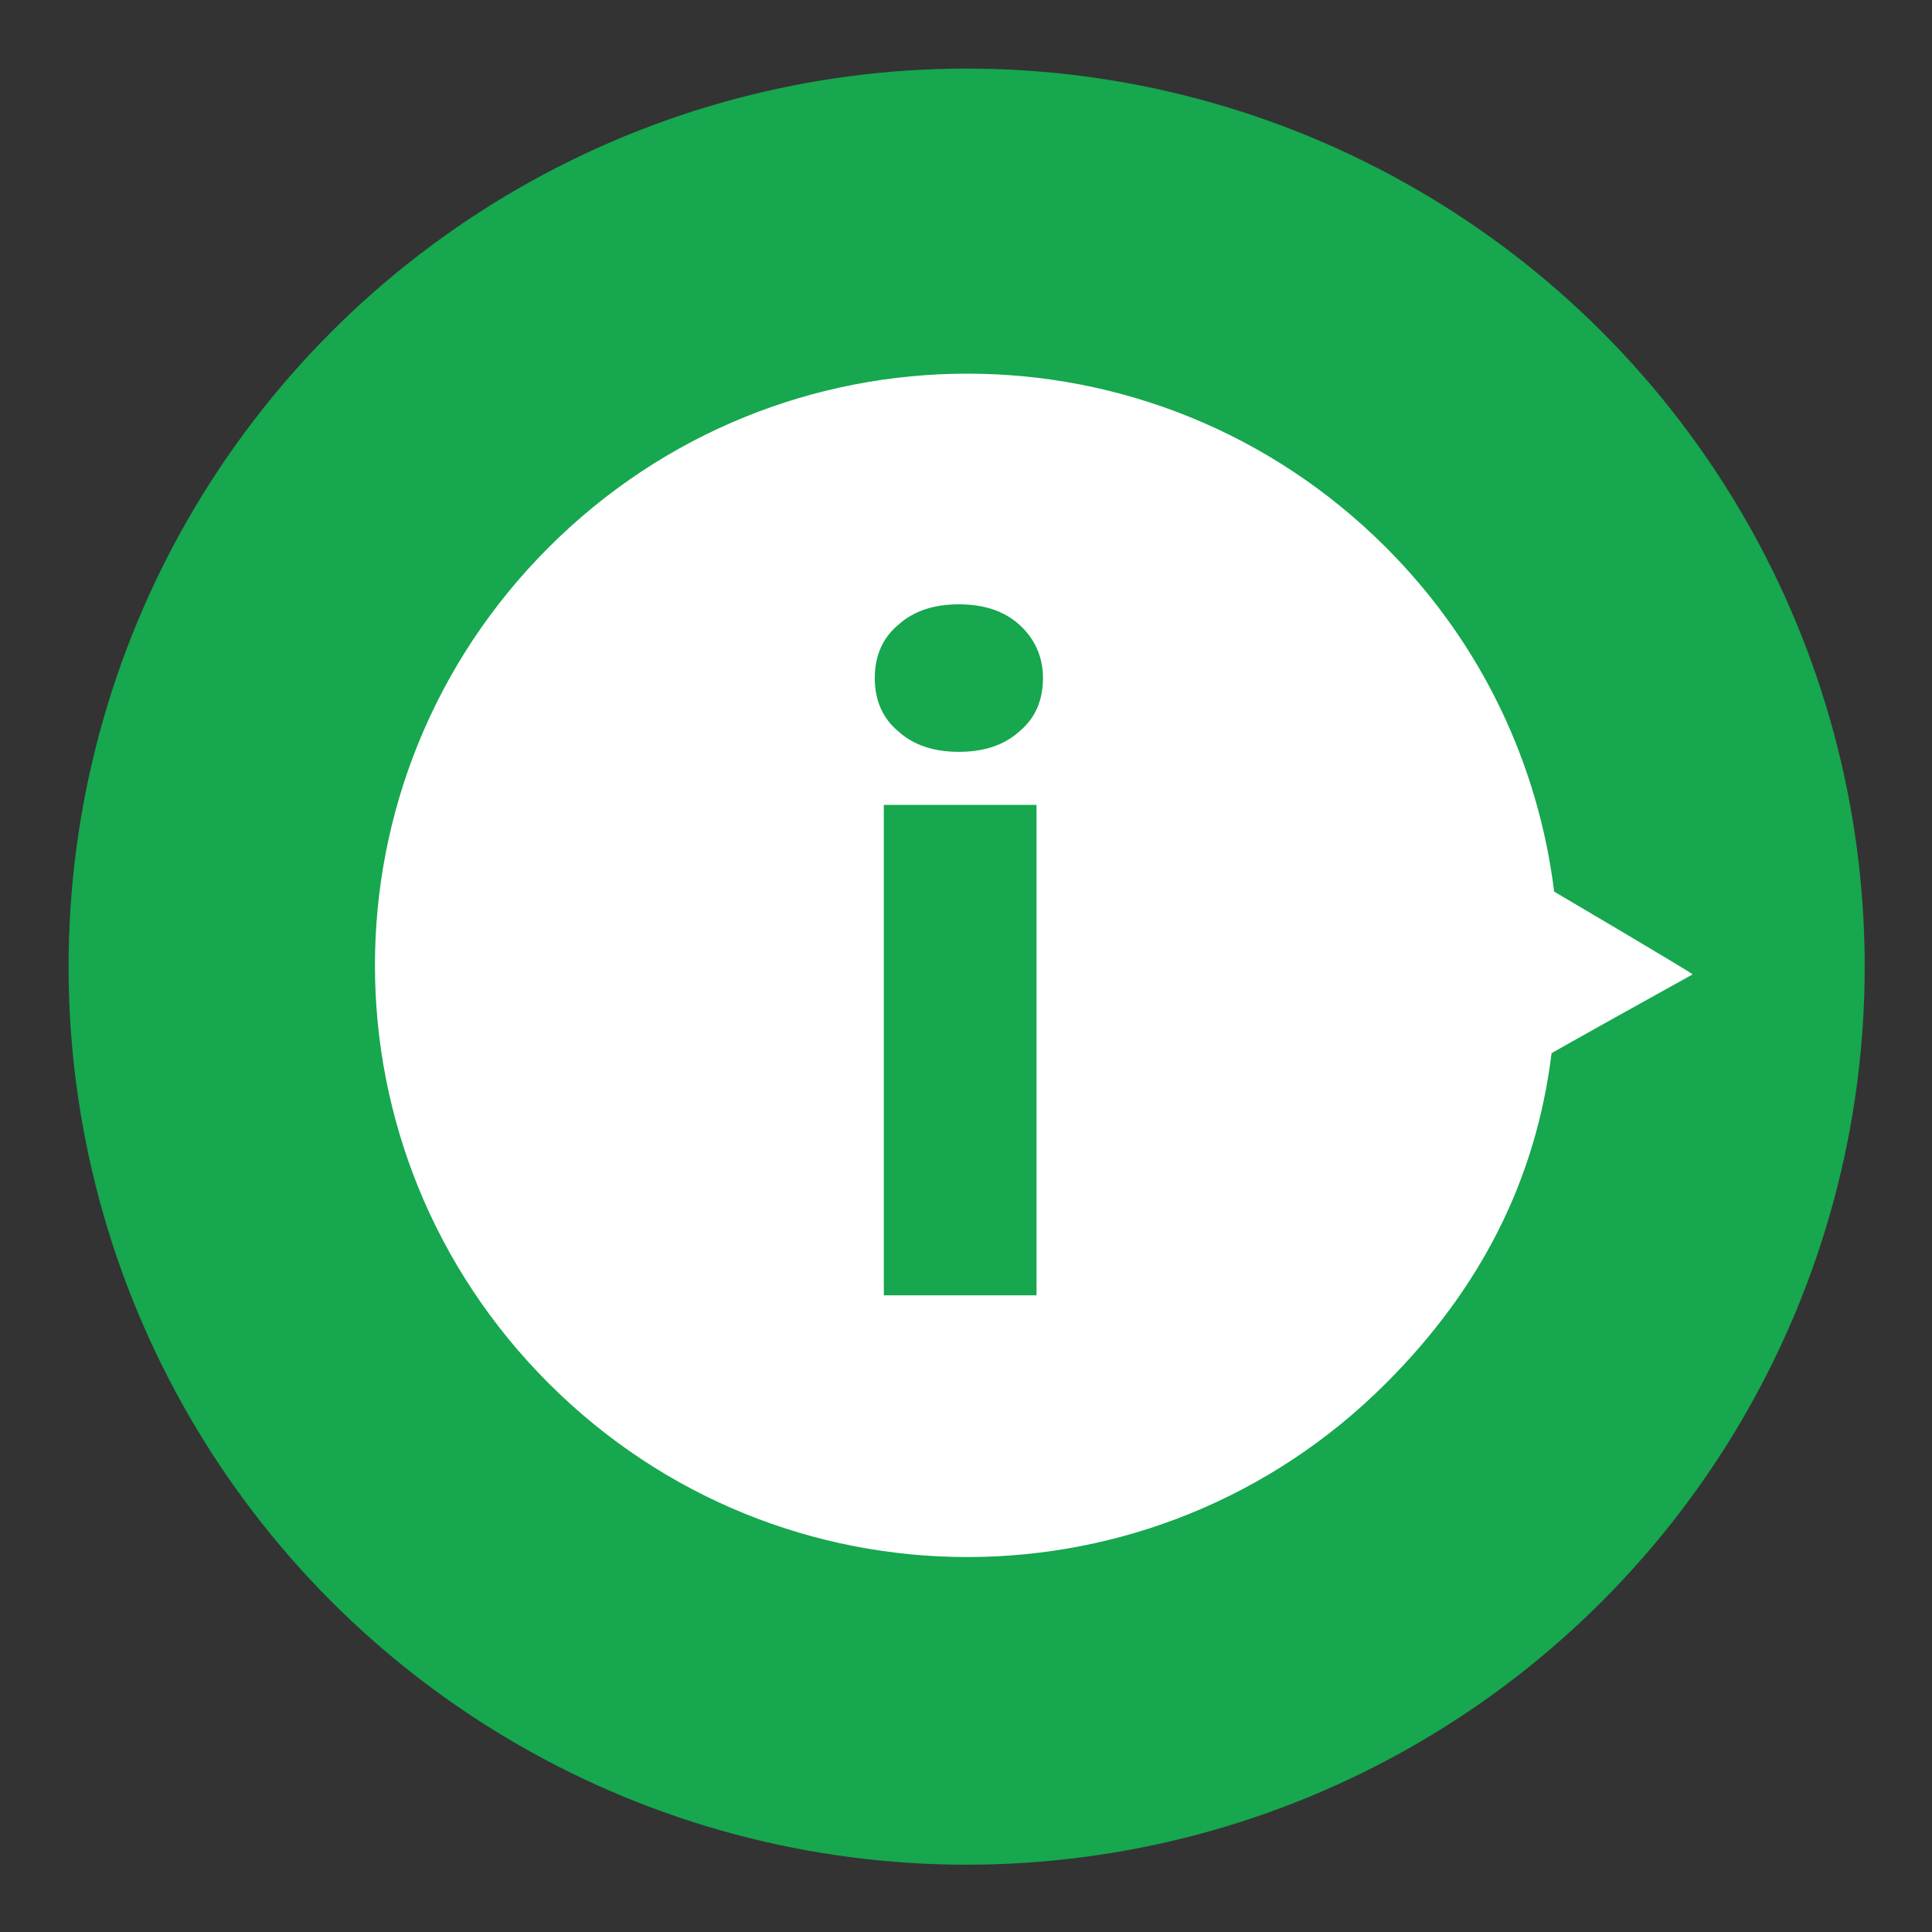
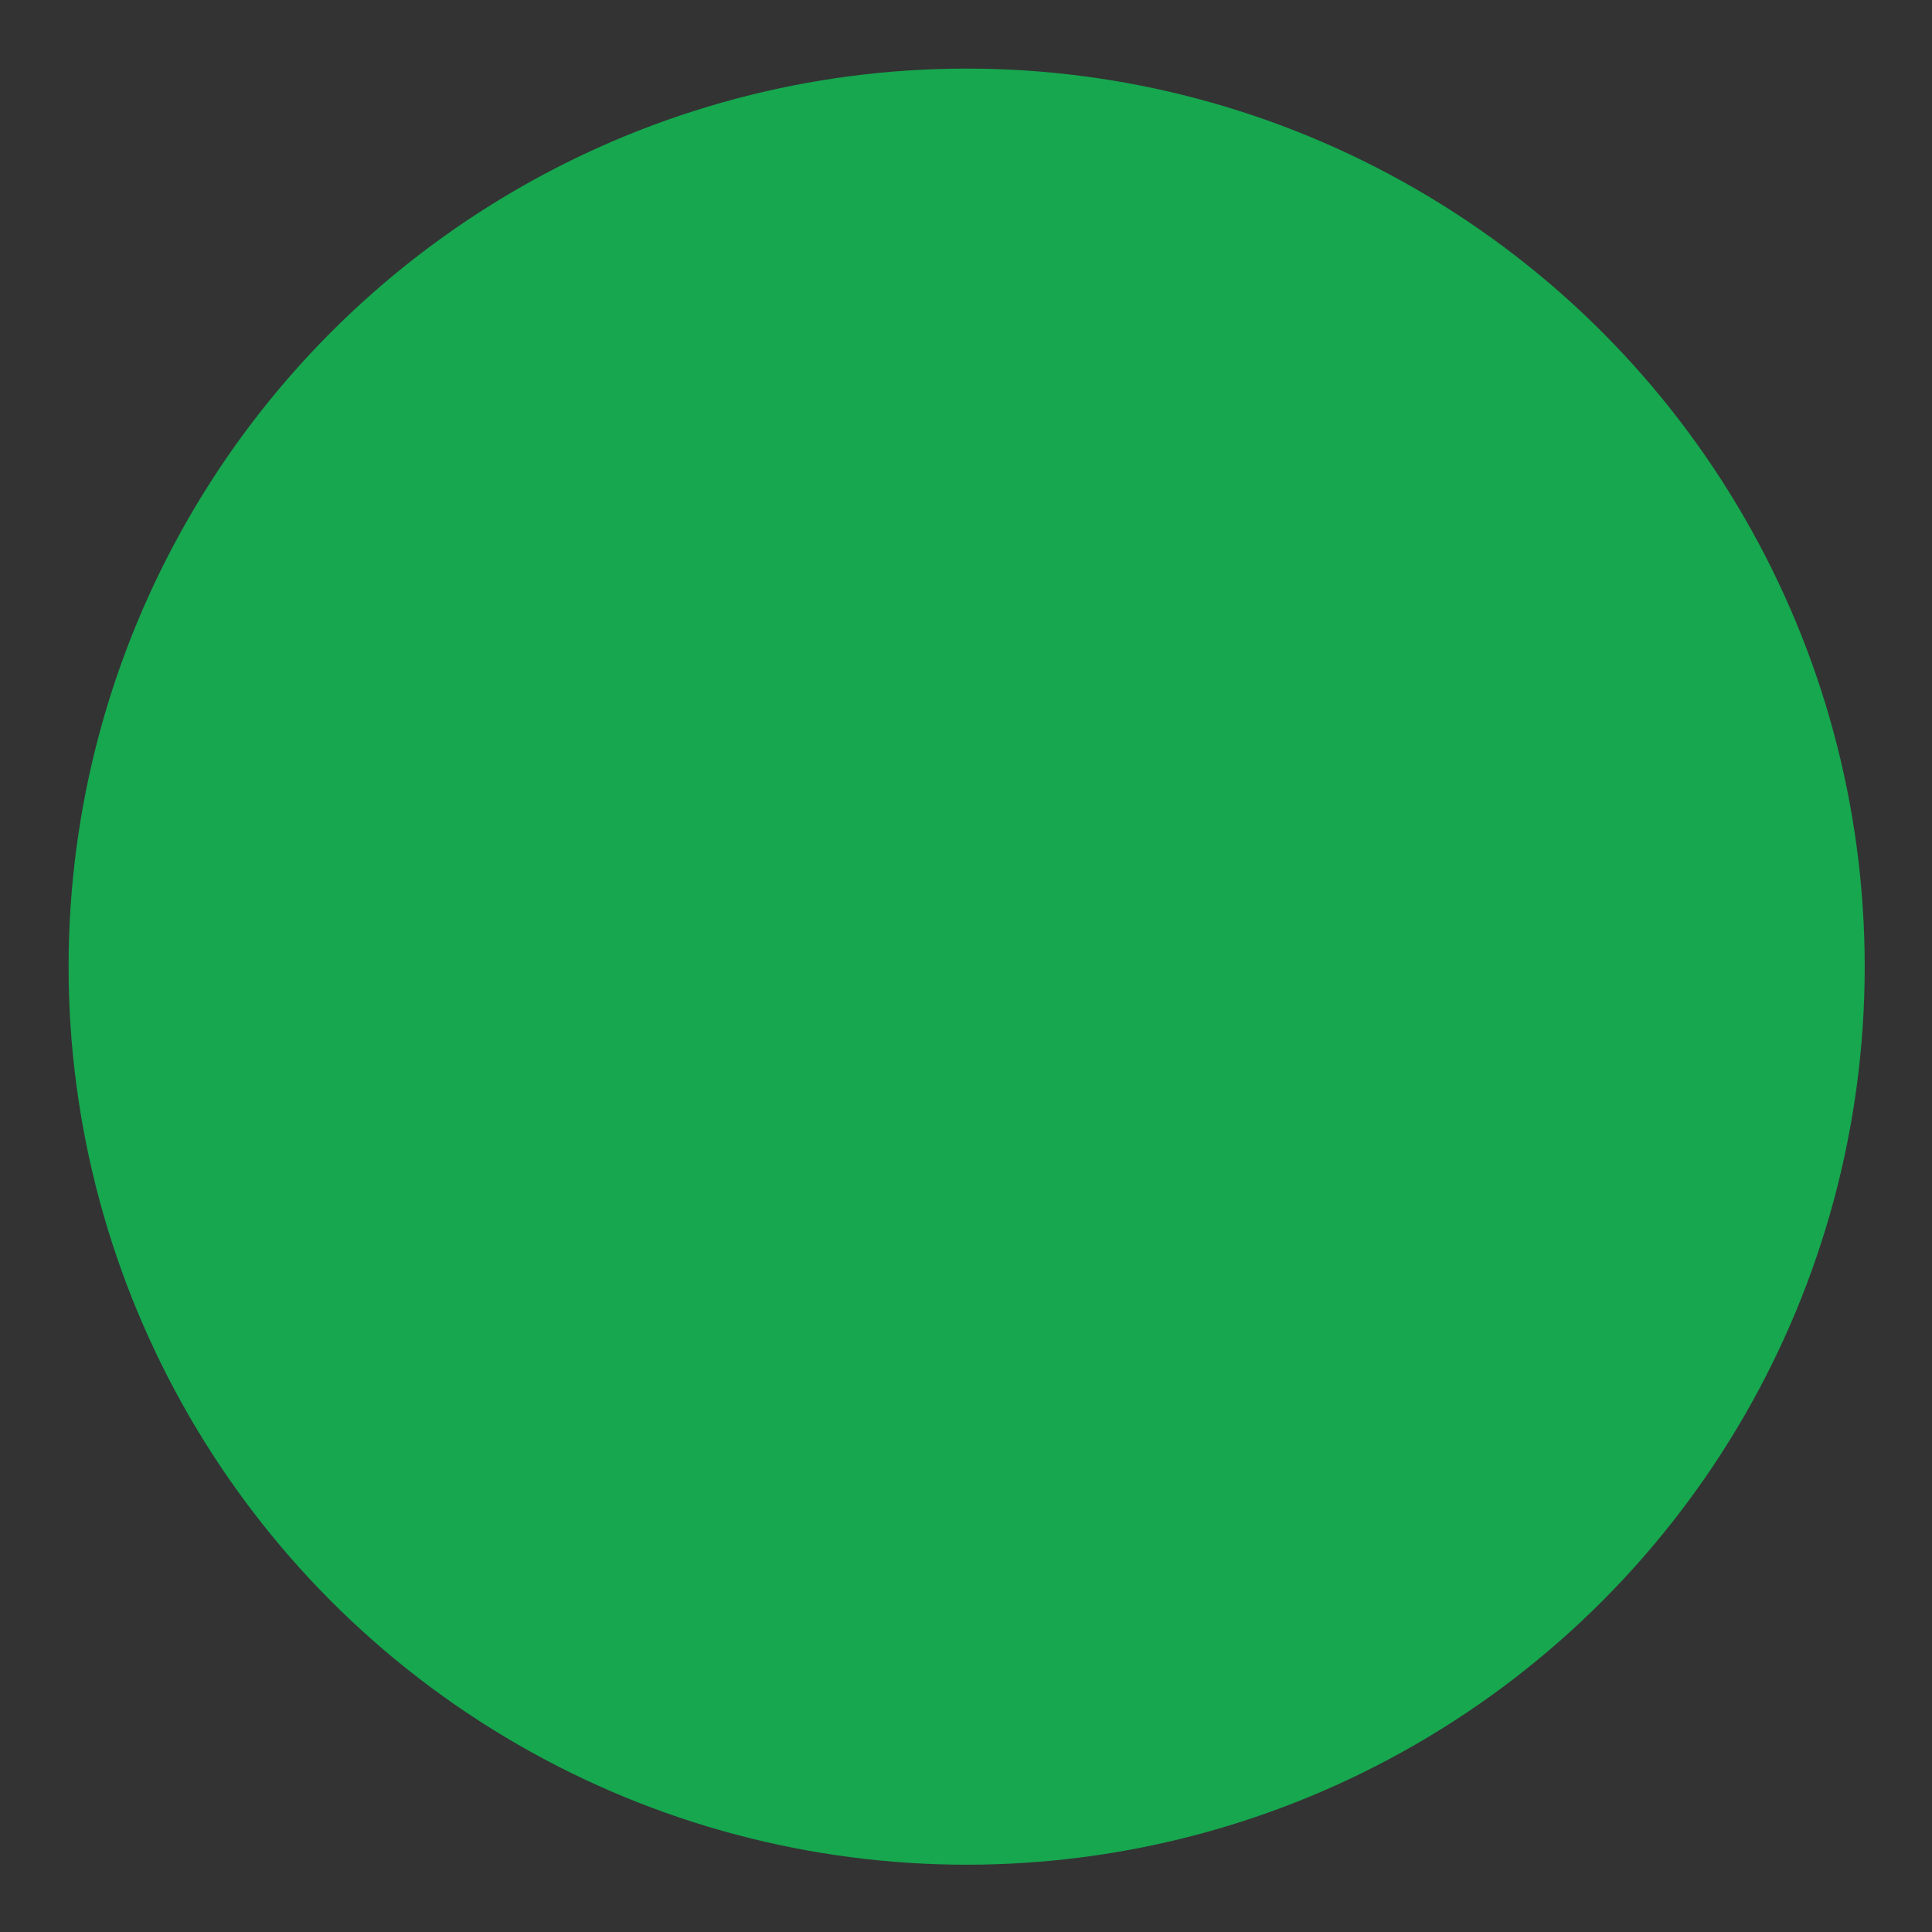
<svg xmlns="http://www.w3.org/2000/svg" version="1.1" id="Capa_1" x="0px" y="0px" viewBox="0 0 149.3 149.3" style="enable-background:new 0 0 149.3 149.3;" xml:space="preserve">
  <rect x="0" y="0" width="149.3" height="149.3" fill="#333333" stroke="none" />
  <style type="text/css">
	.st0{fill:#16A74F;}
	.st1{fill:#FFFFFF;}
</style>
  <circle class="st0" cx="74.7" cy="74.7" r="69.4" />
-   <path class="st1" d="M42.4,42.3c17.9-17.9,46.8-17.9,64.7,0c7.5,7.5,11.8,16.9,13,26.6c0,0,10.7,6.3,10.7,6.4c0,0-11,6.1-10.9,6.1  c-1.2,9.7-5.4,18.1-12.8,25.5c-17.9,17.9-46.8,17.9-64.7,0S24.5,60.2,42.4,42.3z" />
  <g>
    <path class="st0" d="M67.6,52.4c0-1.7,0.6-3.1,1.8-4.1c1.2-1.1,2.8-1.6,4.7-1.6c1.9,0,3.5,0.5,4.7,1.6c1.2,1.1,1.8,2.5,1.8,4.1   c0,1.7-0.6,3.1-1.8,4.1c-1.2,1.1-2.8,1.6-4.7,1.6c-1.9,0-3.5-0.5-4.7-1.6C68.2,55.5,67.6,54.1,67.6,52.4z M80.2,100.1H68.3V62.2   h11.8V100.1z" />
  </g>
</svg>